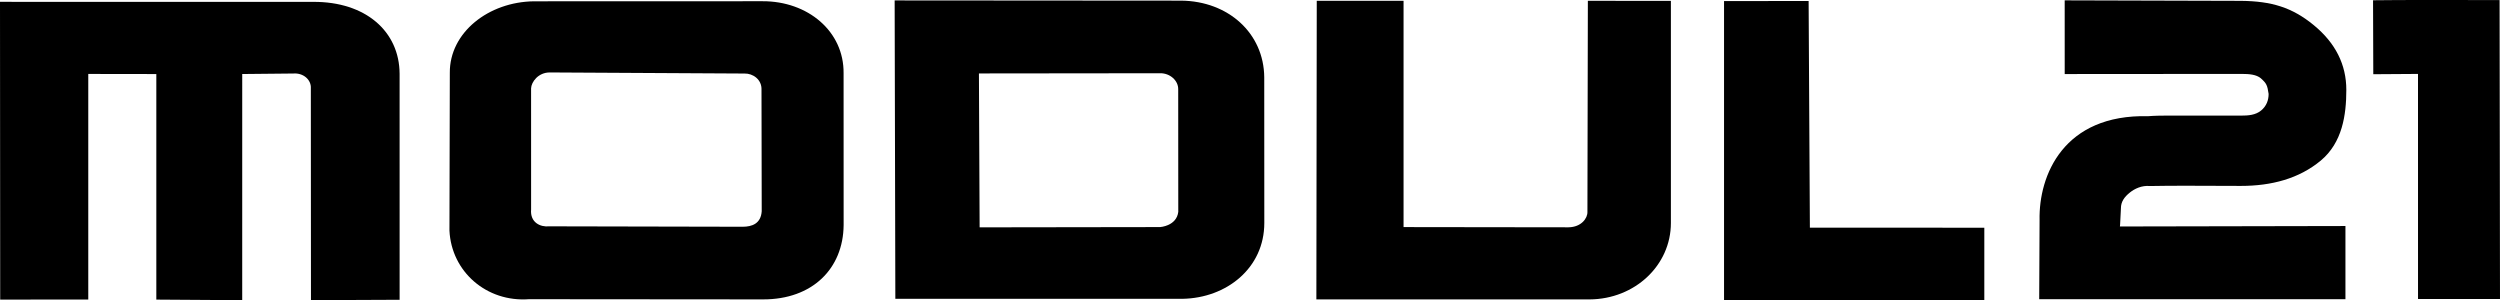
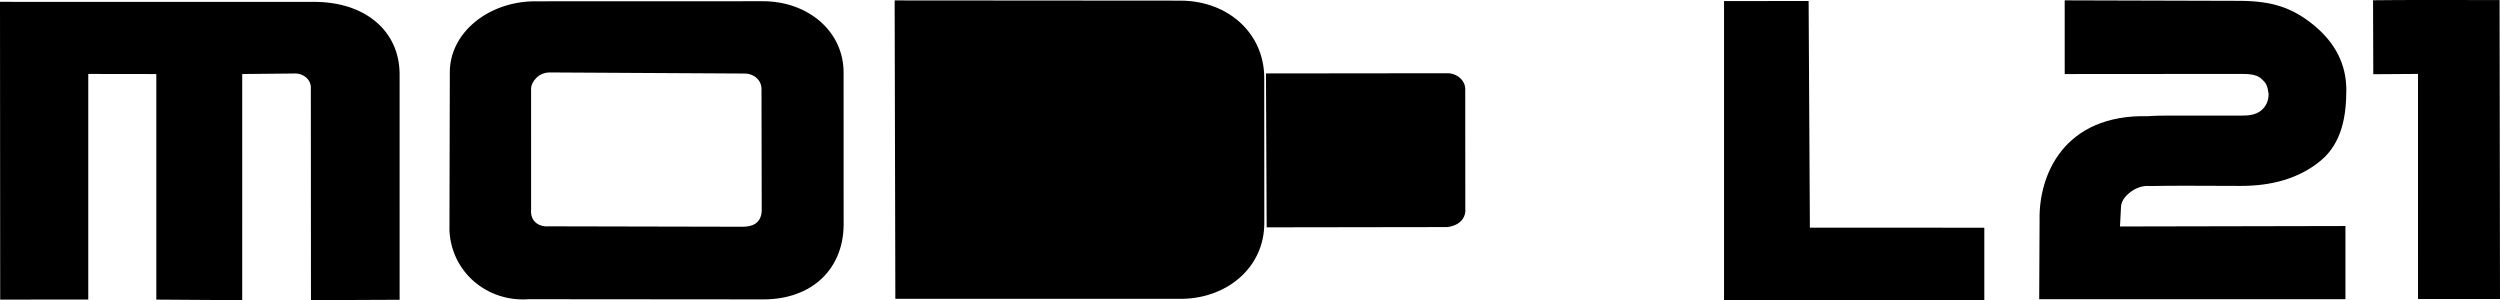
<svg xmlns="http://www.w3.org/2000/svg" height="73.503" width="612.16">
  <path d="m 59.31,73.503 -21.032,-0.14 v -55.232 l -16.663,-0.024 v 55.231 L 0.048,73.361 0,0.449 l 76.697,0.009 c 12.842,-0.069 21.097,7.237 21.151,17.597 l 0.005,55.35 -21.709,0.097 -0.032,-51.857 c 0.139,-2.123 -1.858,-3.835 -4.269,-3.643 l -12.531,0.125 z" style="" />
  <path d="m 129.533,73.263 c -10.367,0.773 -18.994,-6.722 -19.479,-16.8 0,-14.503 0.09,-24.134 0.09,-38.637 -0.079,-9.853 9.476,-17.394 20.638,-17.507 l 55.918,-0.019 c 11.098,-0.047 19.98,7.36 19.864,17.652 2.1e-4,9.713 0.005,27.966 0.011,37.151 -0.095,10.664 -7.635,18.238 -19.754,18.207 z m 52.285,-17.74 c 2.35,0.005 4.488,-0.778 4.698,-3.788 l -0.053,-29.724 c 0.117,-2.554 -2.132,-4.064 -4.157,-4.005 l -47.648,-0.267 c -2.876,-0.024 -4.561,2.364 -4.615,3.889 l 0.005,29.654 c -0.283,3.18 2.24,4.366 4.424,4.137 z" style="" />
-   <path d="m 219.237,73.171 -0.17,-73.067 70.157,0.053 c 11.567,0.112 20.257,8.007 20.343,18.761 l 0.016,35.676 c 0.005,11.036 -9.237,18.401 -20.062,18.576 z m 64.828,-17.568 c 0,0 4.023,-0.24 4.452,-3.716 l -0.016,-29.99 c 0.057,-2.181 -2.036,-3.996 -4.403,-3.963 l -44.393,0.05 0.17,37.685 z" style="" />
-   <path d="M 409.142,0.22 V 54.617 c -0.005,10.335 -8.816,18.639 -19.913,18.696 h -66.898 l 0.096,-73.119 h 21.253 V 55.605 l 40.383,0.054 c 3.174,-0.047 4.699,-2.251 4.64,-3.774 l 0.106,-51.688 z" style="" />
+   <path d="m 219.237,73.171 -0.17,-73.067 70.157,0.053 c 11.567,0.112 20.257,8.007 20.343,18.761 l 0.016,35.676 c 0.005,11.036 -9.237,18.401 -20.062,18.576 m 64.828,-17.568 c 0,0 4.023,-0.24 4.452,-3.716 l -0.016,-29.99 c 0.057,-2.181 -2.036,-3.996 -4.403,-3.963 l -44.393,0.05 0.17,37.685 z" style="" />
  <path d="M 485.887,73.495 H 422.155 V 0.263 l 20.712,-0.019 0.307,55.497 42.714,0.019 z" style="" />
  <path d="m 521.533,47.142 c -1.361,1.082 -2.194,2.266 -2.194,3.833 -0.19,4.482 -0.247,4.482 -0.247,4.482 l 55.223,-0.112 v 17.913 h -74.987 l 0.091,-19.324 c -0.242,-11.012 5.874,-26.009 26.601,-25.482 0,0 1.532,-0.141 4.027,-0.141 6.281,2.3e-4 12.414,-8.5e-4 18.651,-9.9e-4 1.813,1.4e-4 3.592,-0.121 4.954,-1.241 1.362,-1.119 1.851,-2.575 1.852,-4.069 -0.317,-2.145 -0.504,-2.576 -1.927,-3.851 -1.105,-0.889 -2.716,-1.053 -4.726,-1.053 l -43.277,0.033 -0.005,-18.045 43.128,0.123 c 7.53,0.075 12.567,1.595 17.874,5.96 5.307,4.365 7.96,9.645 7.96,15.84 -5e-5,6.12 -0.966,12.923 -6.273,17.327 -5.307,4.404 -12.028,6.189 -19.558,6.189 -12.439,-0.057 -16.674,-0.066 -22.255,0.028 -2.026,-0.191 -3.751,0.664 -4.914,1.588 z" style="" />
  <path d="m 612.057,0.018 0.102,73.201 h -20.073 l -0.005,-55.118 c -3.757,-0.009 -6.492,0.078 -10.948,0.073 -0.016,-6.022 -0.037,-12.088 -0.058,-18.11 6.455,-0.105 21.867,-0.047 30.981,-0.047 z" style="" />
</svg>